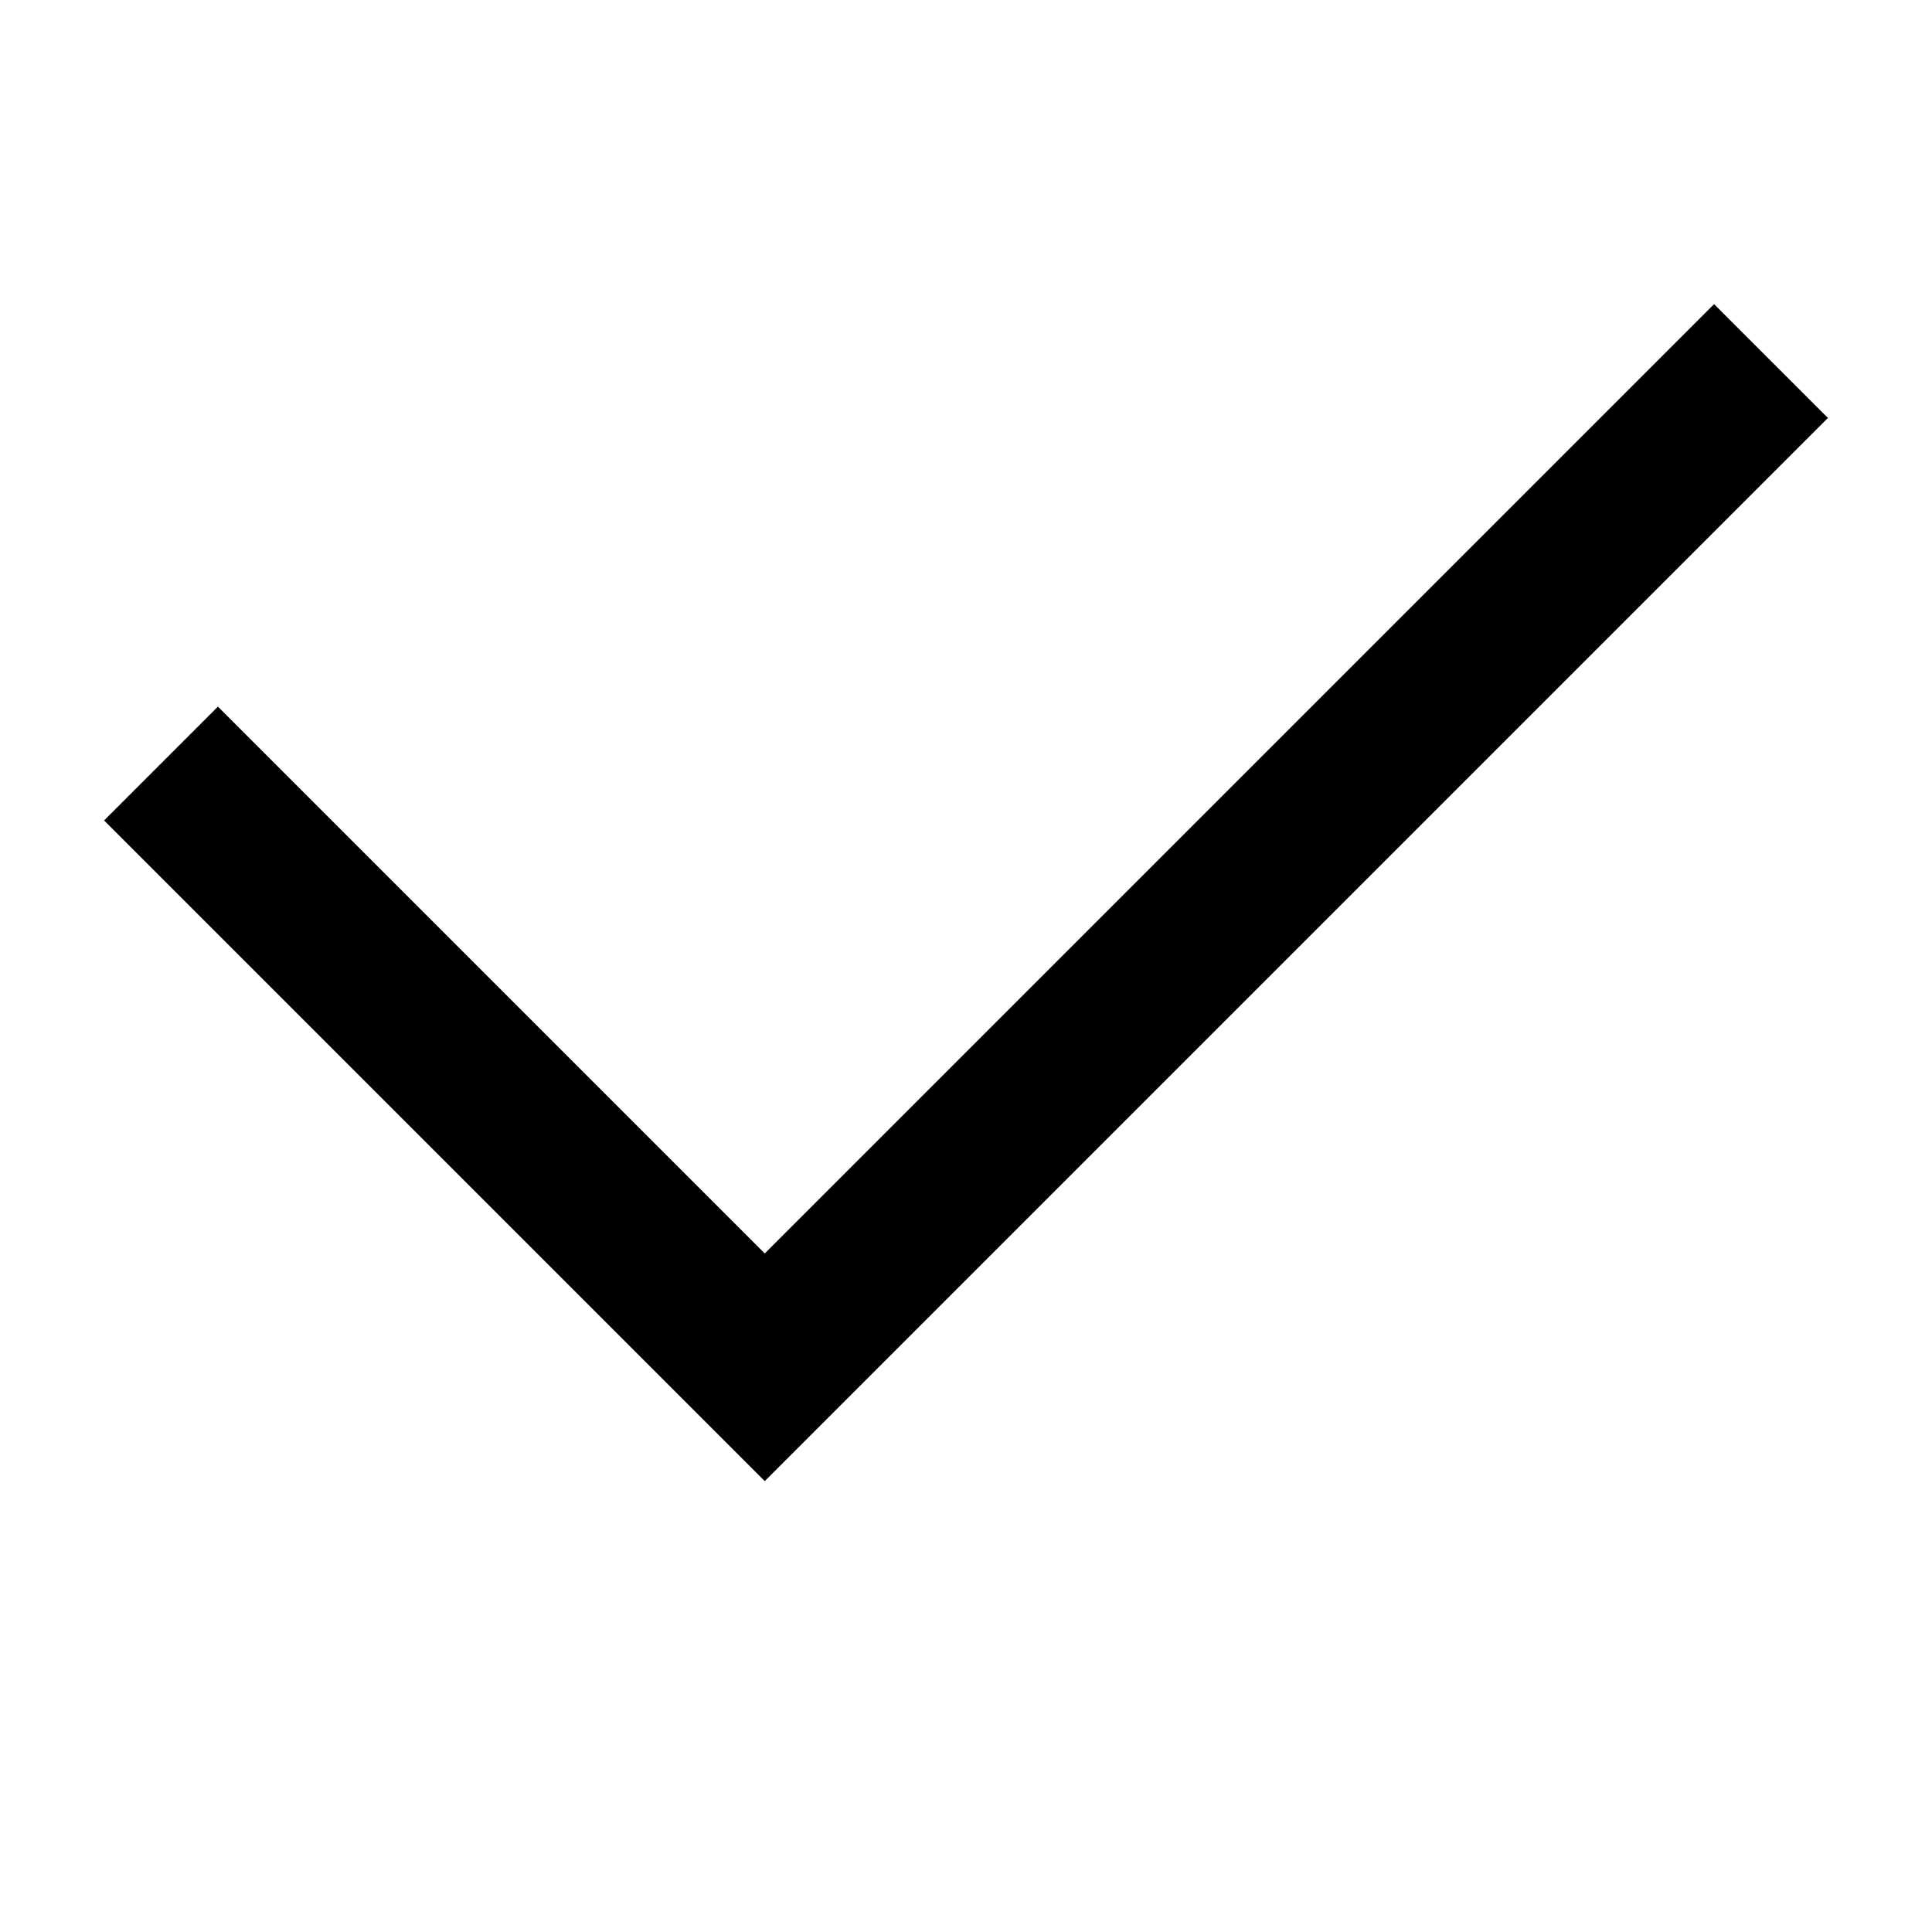
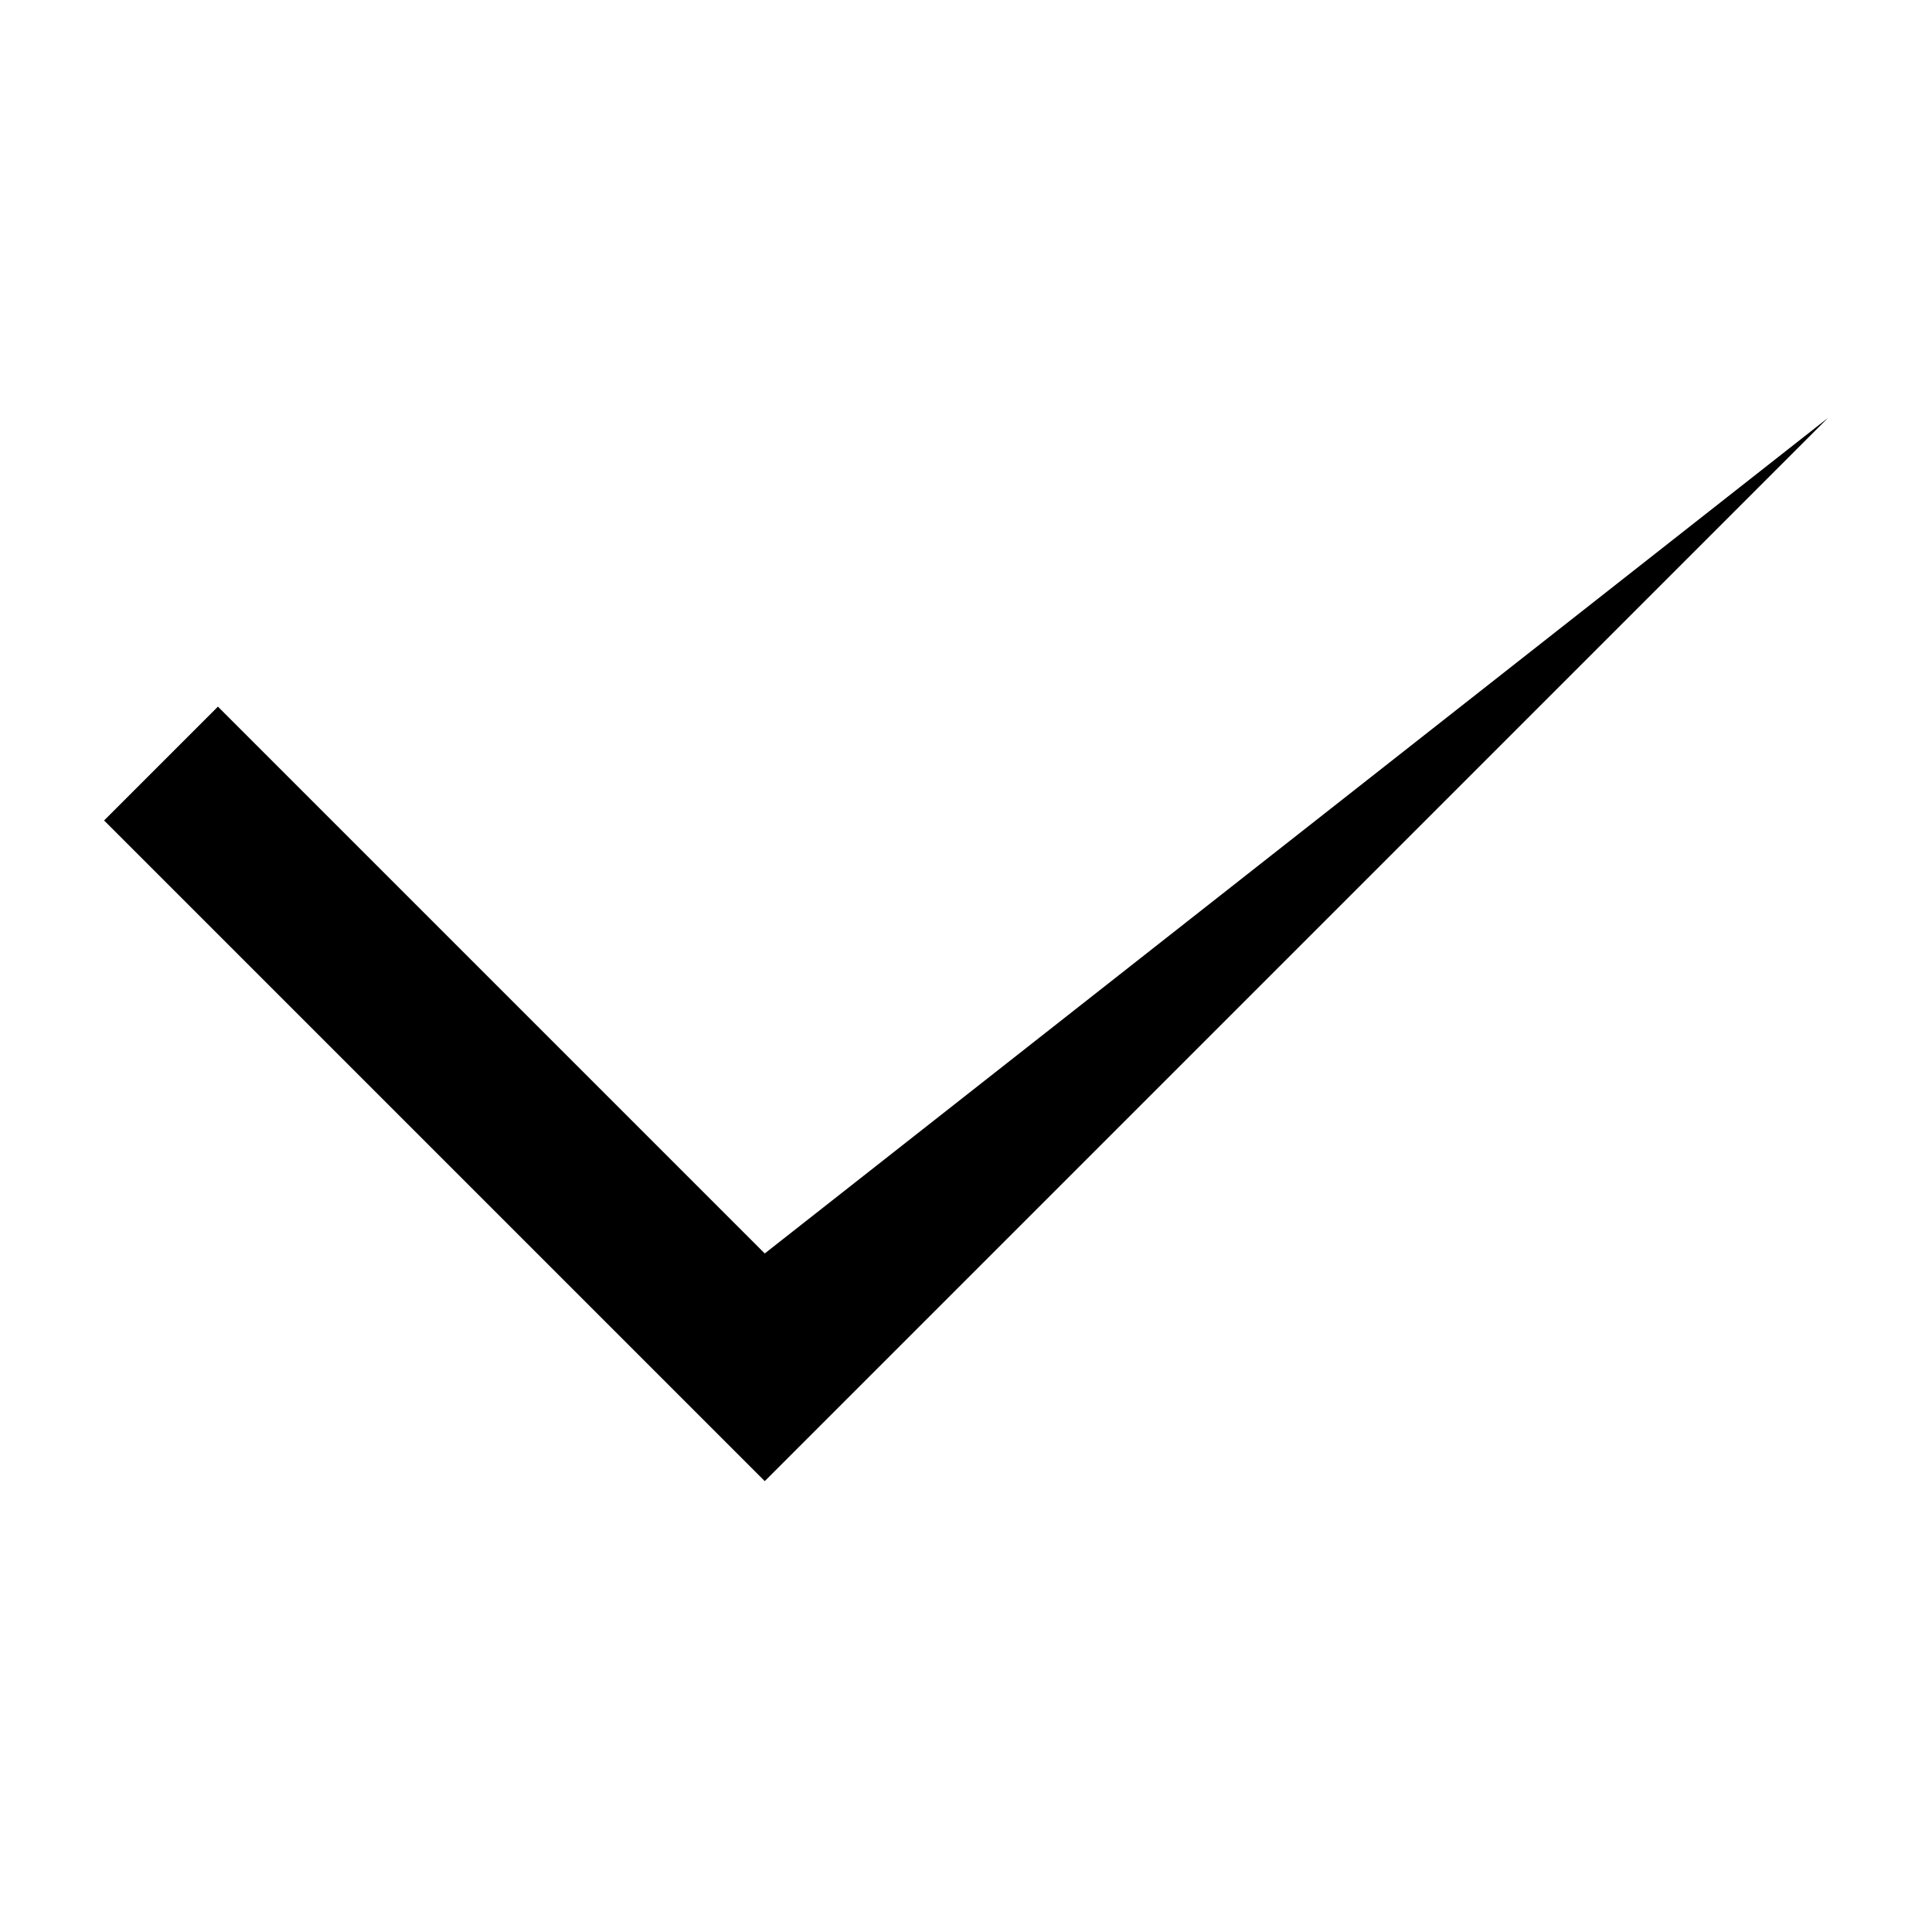
<svg xmlns="http://www.w3.org/2000/svg" width="24" height="24" viewBox="0 0 24 24" fill="none">
-   <path d="M9.5 18.399L1.293 10.192L2.707 8.778L9.5 15.571L21.293 3.778L22.707 5.192L9.5 18.399Z" fill="black" />
+   <path d="M9.5 18.399L1.293 10.192L2.707 8.778L9.5 15.571L22.707 5.192L9.5 18.399Z" fill="black" />
</svg>